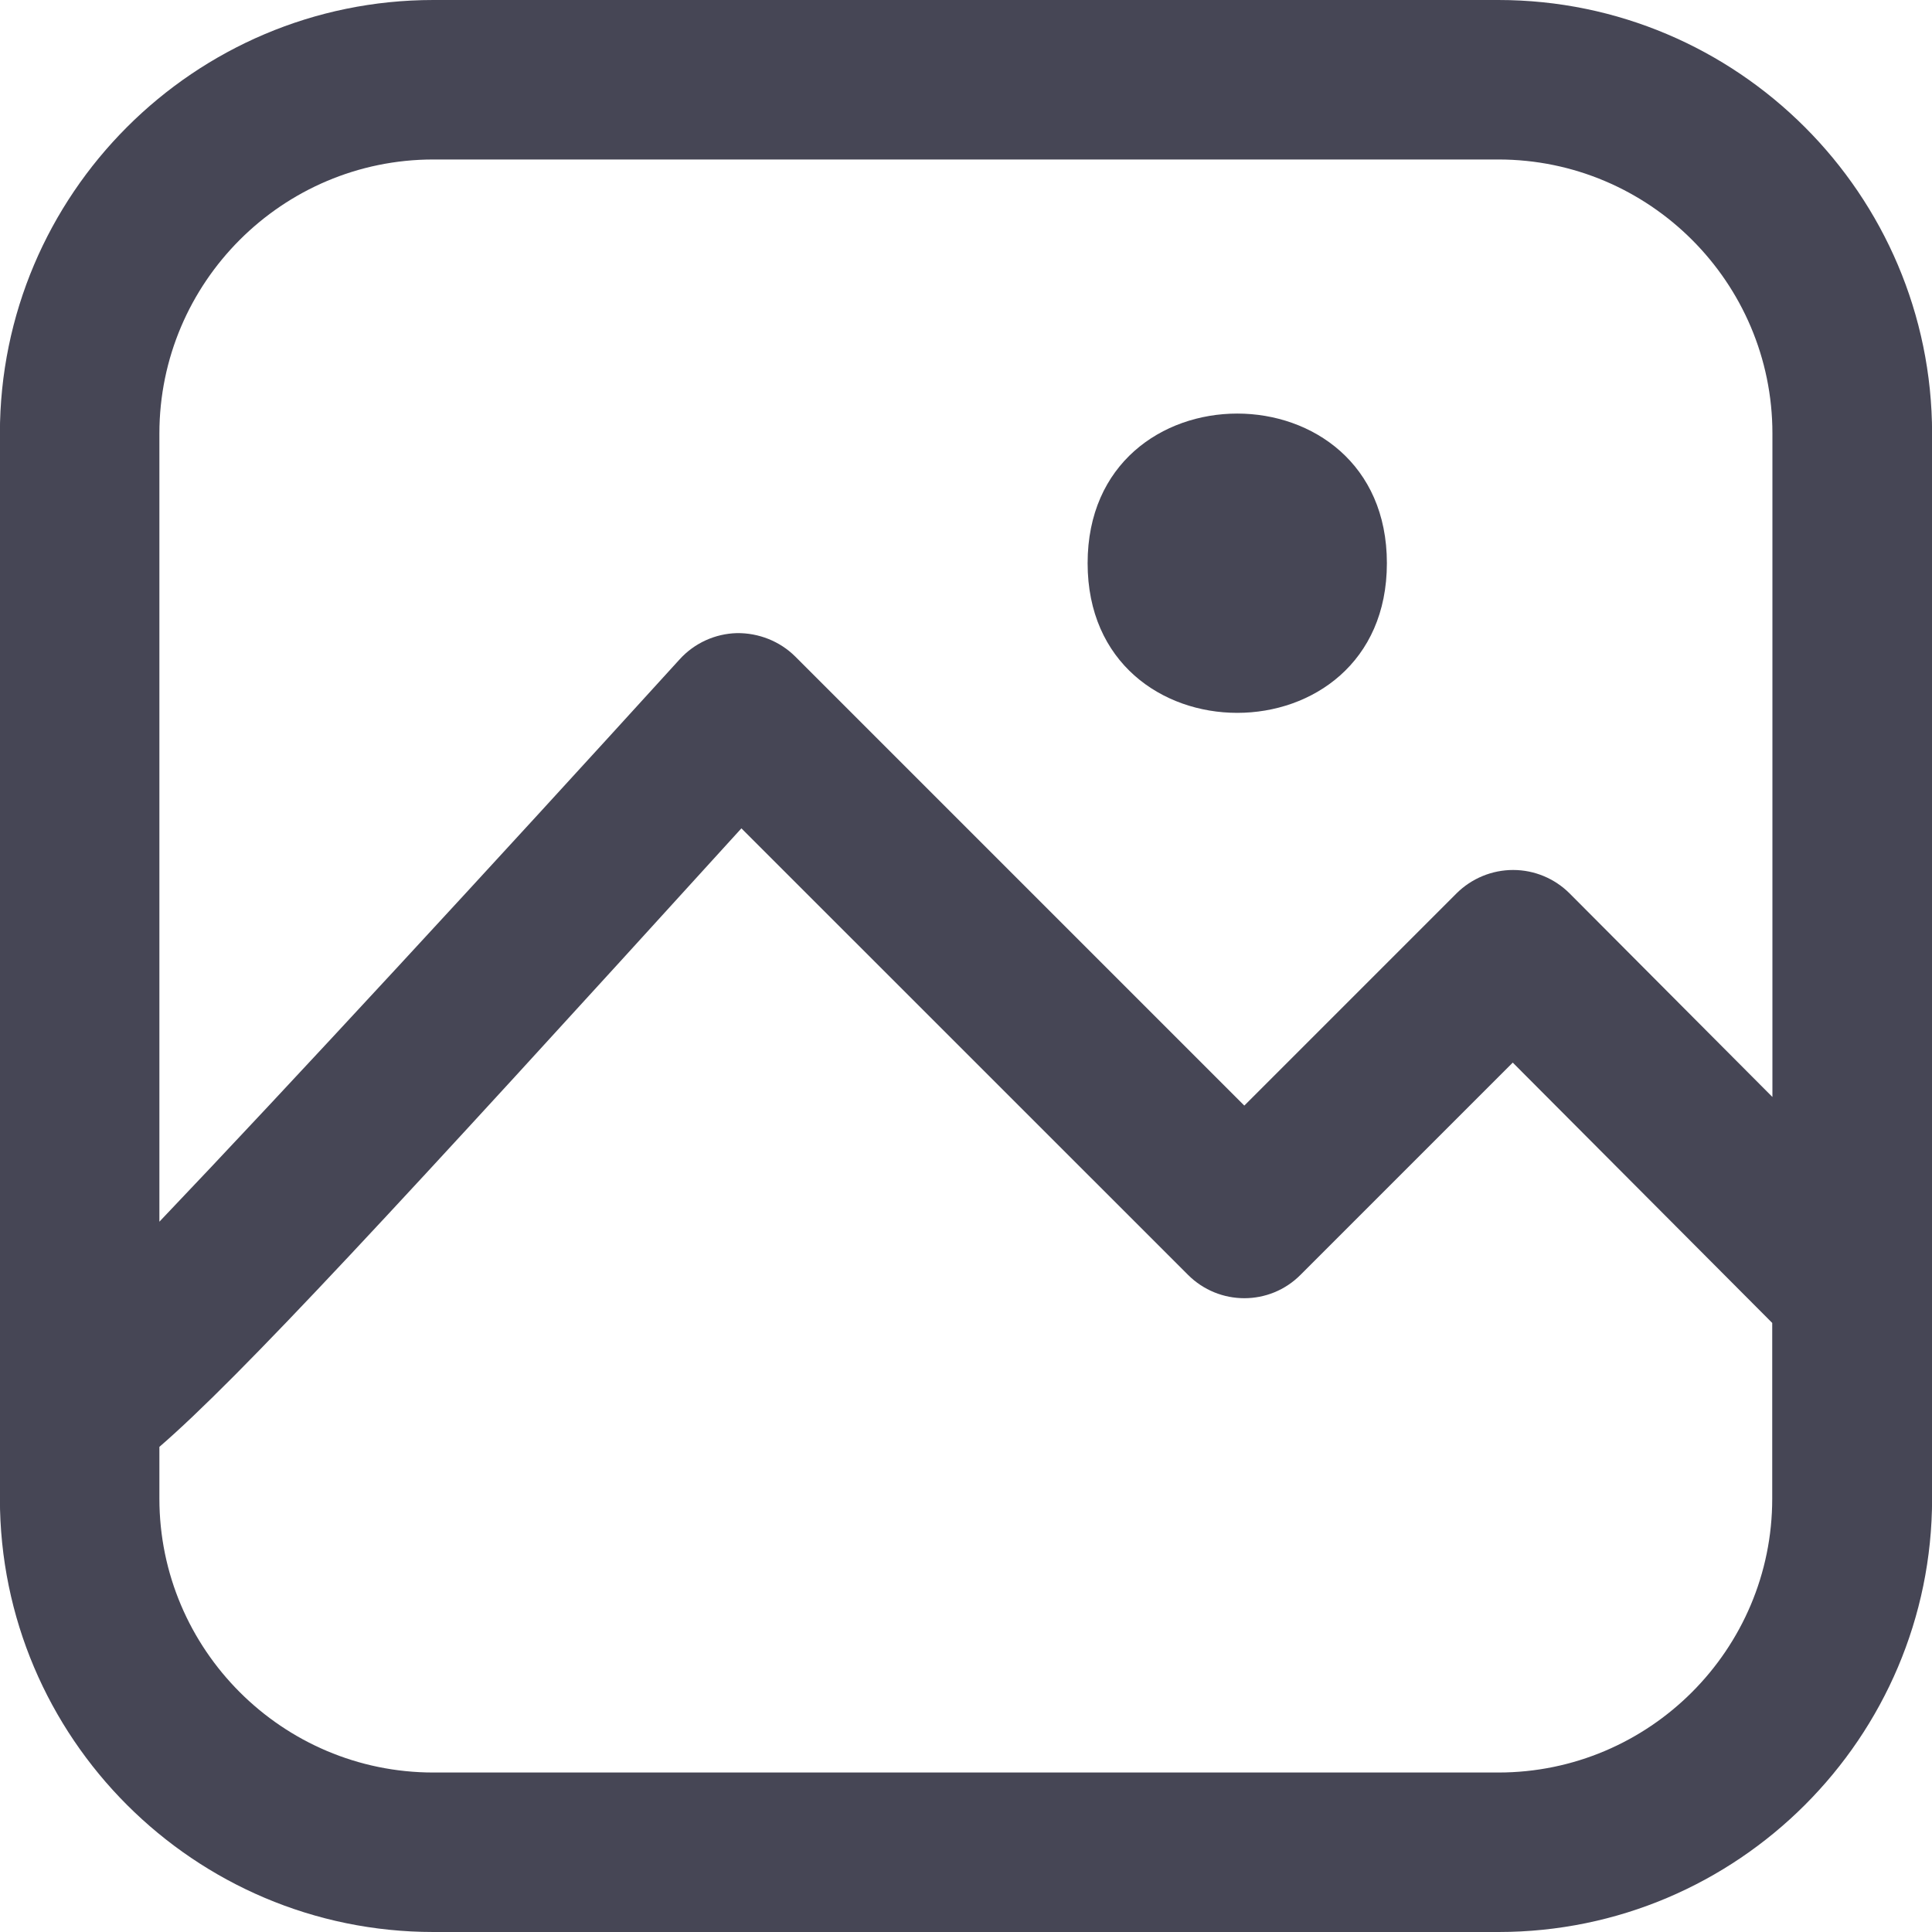
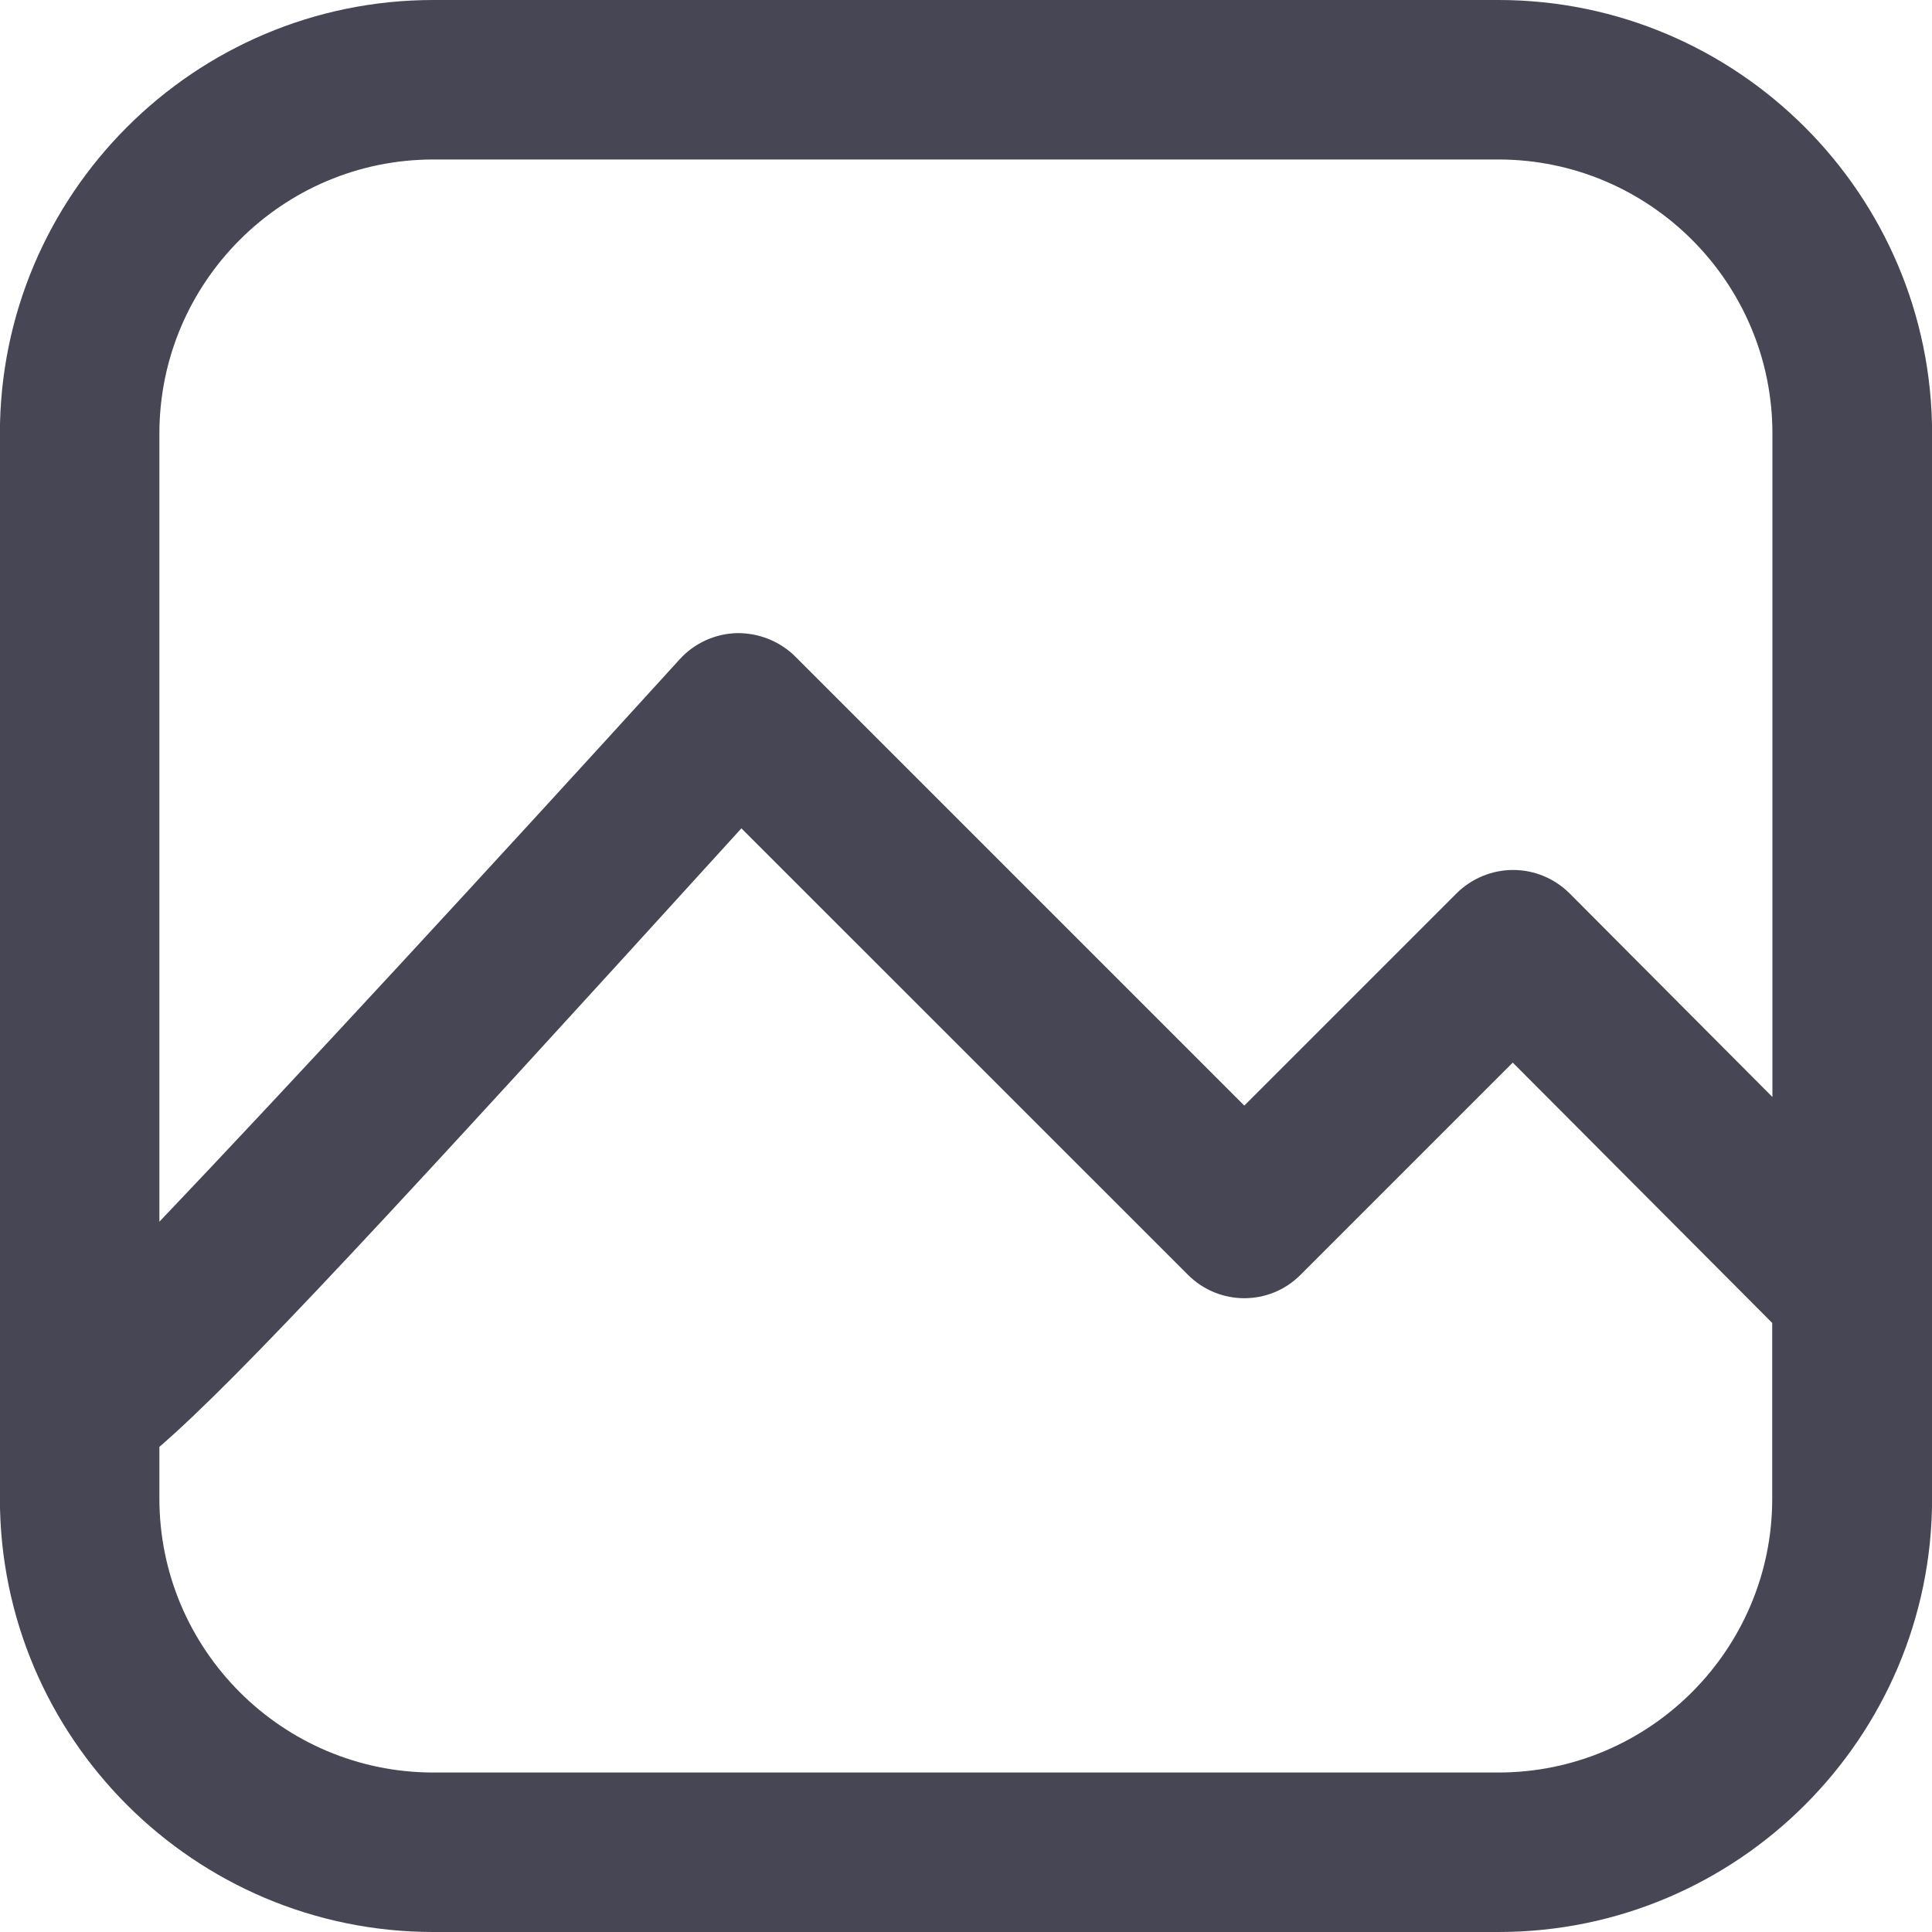
<svg xmlns="http://www.w3.org/2000/svg" width="20" height="20" viewBox="0 0 20 20" fill="none">
  <path d="M15.511 0H4.486C2.011 0 -0.001 2.013 -0.001 4.487V15.513C-0.001 17.987 2.011 20 4.487 20H15.513C17.987 20 20.001 17.987 20.001 15.513V4.487C19.999 2.013 17.986 0 15.511 0ZM4.486 1.651H15.511C17.075 1.651 18.348 2.924 18.348 4.487V11.356L16.249 9.249C16.094 9.094 15.884 9.006 15.664 9.006H15.663C15.445 9.006 15.234 9.093 15.078 9.248L12.881 11.445L8.232 6.796C8.072 6.637 7.852 6.551 7.628 6.554C7.403 6.56 7.189 6.657 7.037 6.824C5.099 8.955 2.975 11.257 1.65 12.647V4.488C1.65 2.924 2.923 1.651 4.486 1.651ZM15.511 18.349H4.486C2.923 18.349 1.65 17.076 1.65 15.513V14.978C2.479 14.261 4.078 12.531 7.675 8.575L12.297 13.196C12.62 13.52 13.143 13.52 13.464 13.196L15.66 11L18.346 13.695V15.513C18.347 17.076 17.075 18.349 15.511 18.349Z" fill="#464655" />
-   <path d="M14.357 5.83C14.357 7.896 11.259 7.896 11.259 5.83C11.259 3.765 14.357 3.765 14.357 5.83Z" fill="#464655" />
</svg>